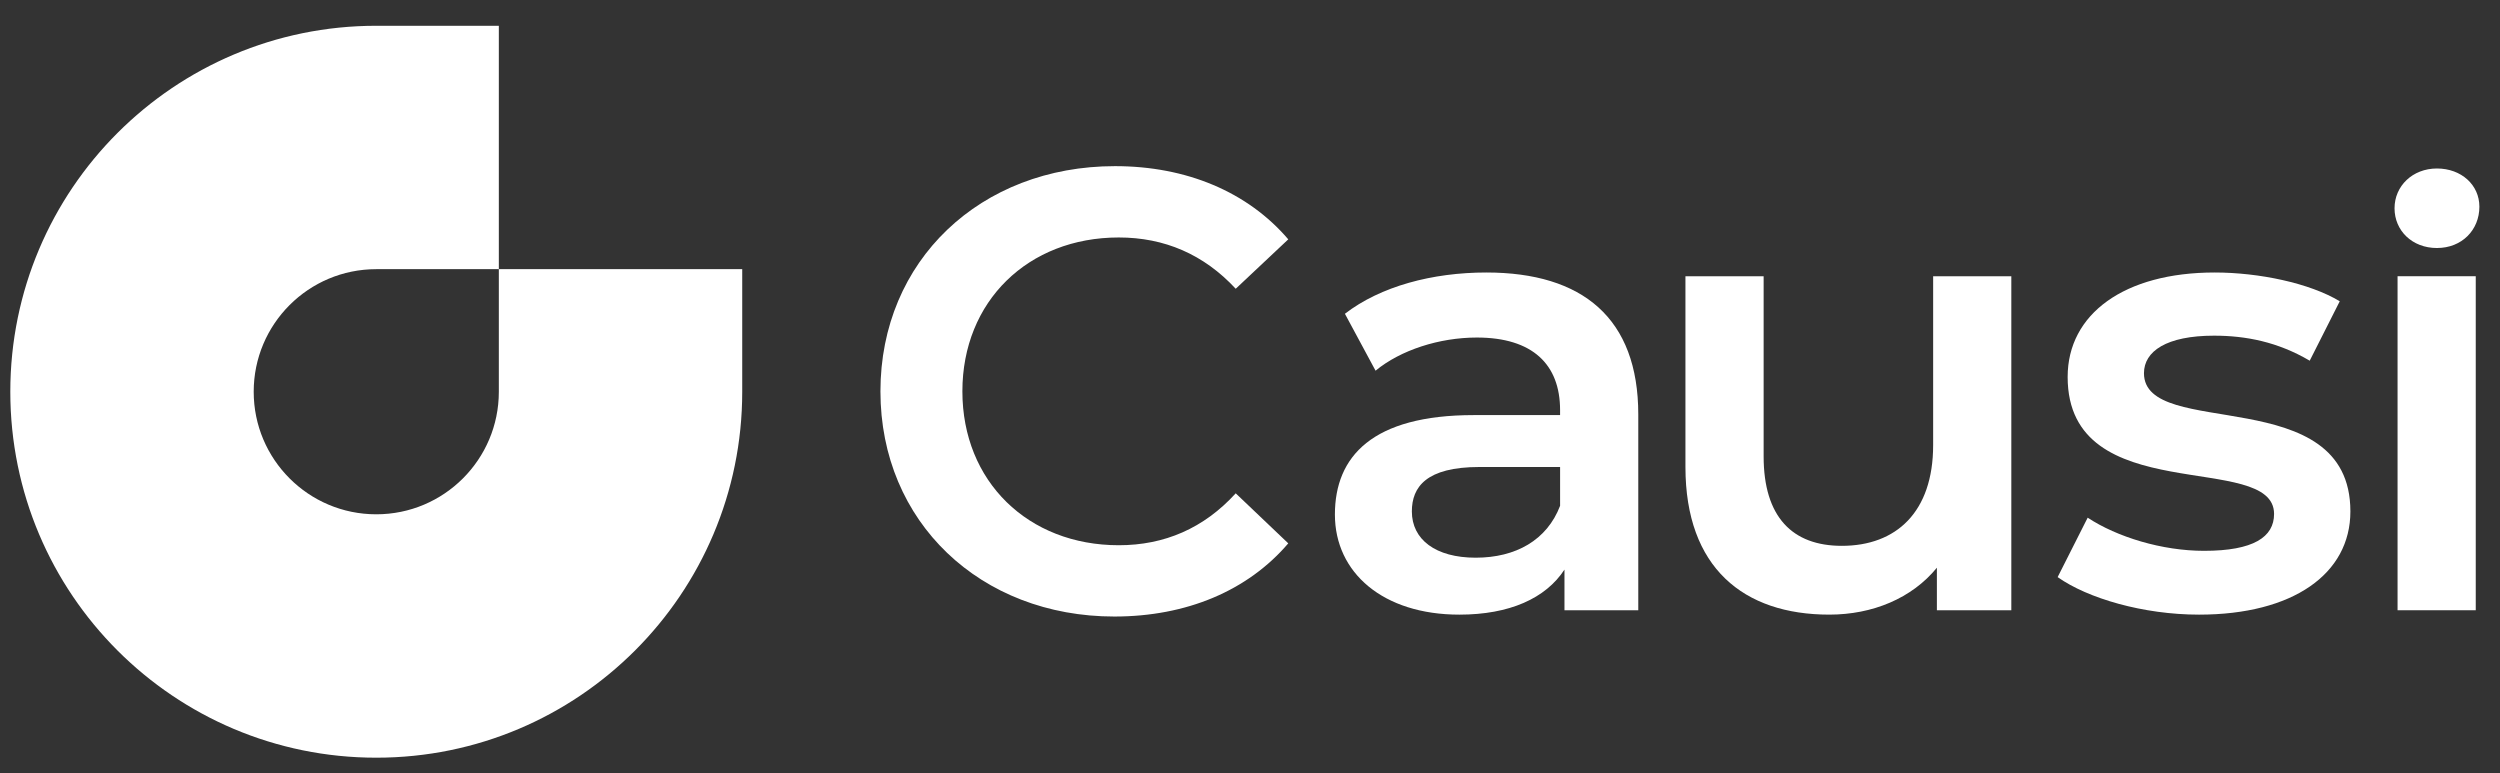
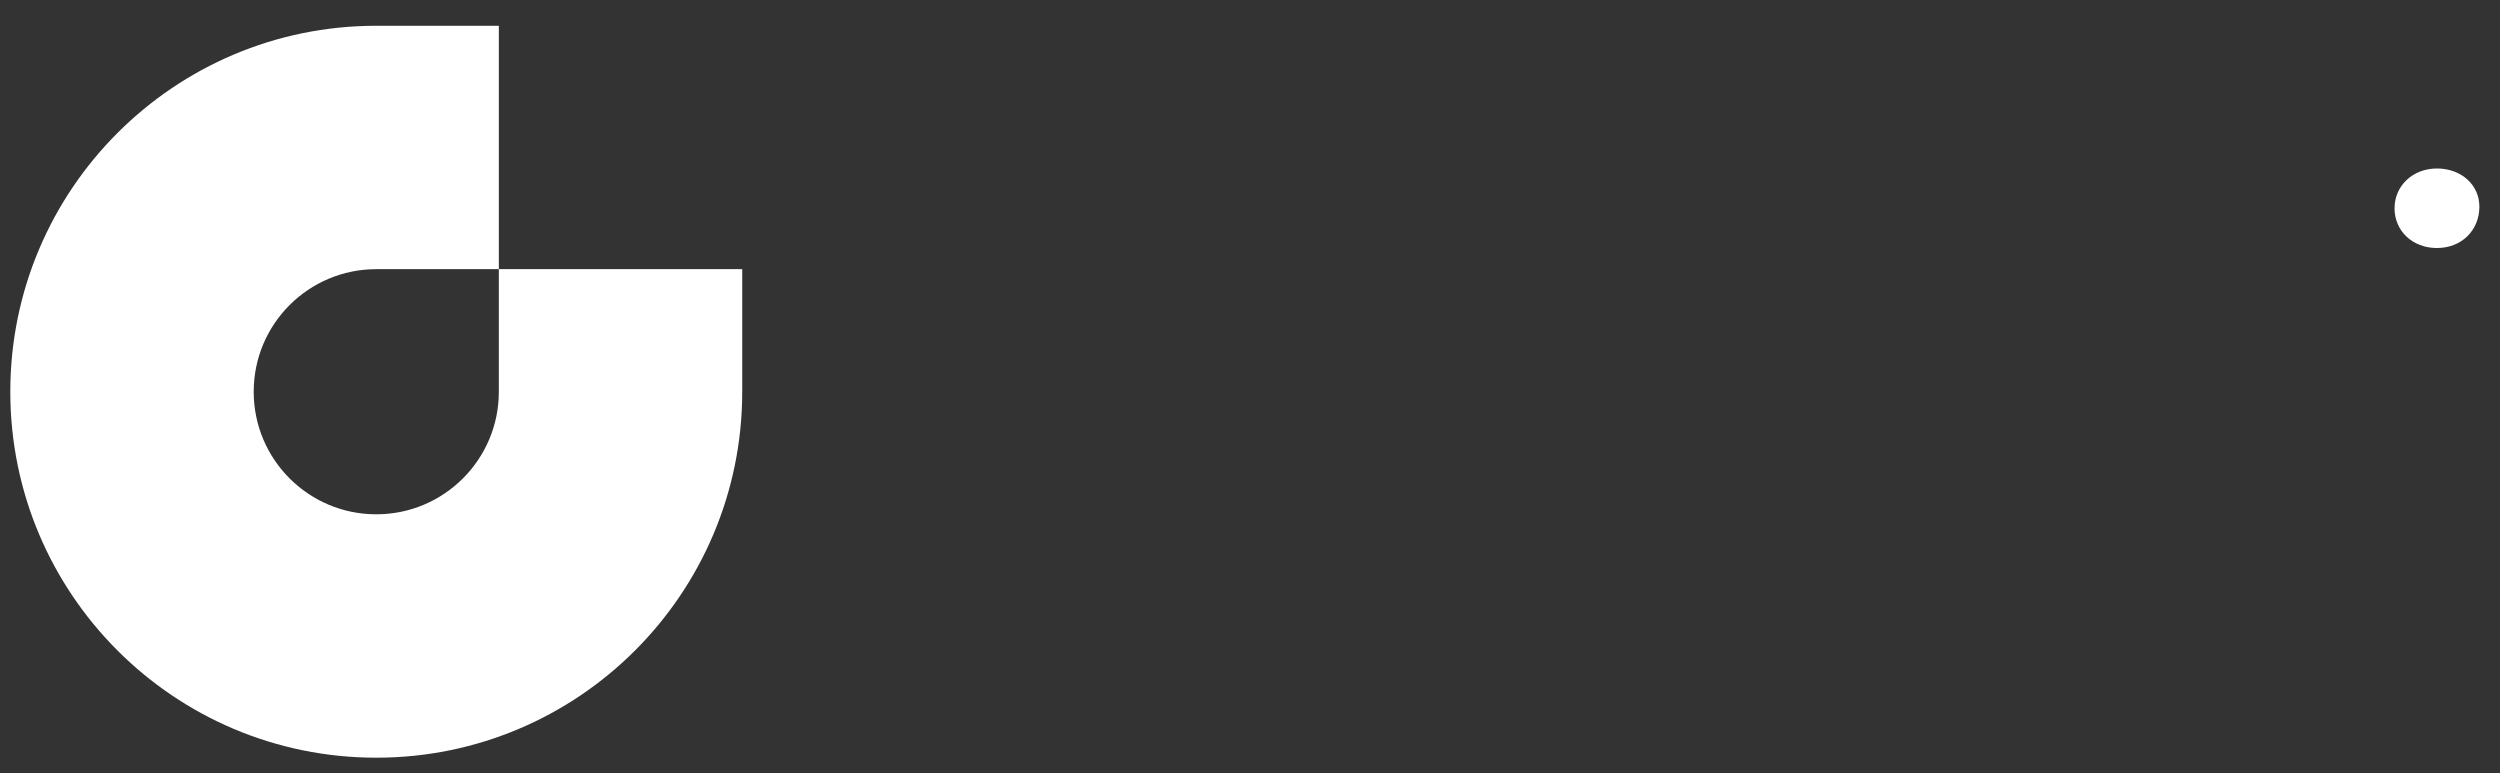
<svg xmlns="http://www.w3.org/2000/svg" width="485" height="150" viewBox="0 0 485 150" fill="none">
  <rect x="0" y="0" width="485" height="150" fill="#333333" stroke="none" />
  <path d="M96.774 52.218V75.996C96.774 89.129 86.129 99.774 72.996 99.774C59.863 99.774 49.218 89.129 49.218 75.996C49.218 62.863 59.863 52.218 72.996 52.218H96.774V5H72.996C33.786 5 2 36.786 2 75.996C2 115.205 33.786 146.992 72.996 146.992C112.205 146.992 143.992 115.205 143.992 75.996V52.218H96.774Z" fill="white" />
-   <path d="M170.805 75.917C170.805 50.554 190.222 32.232 216.31 32.232C230.145 32.232 242.037 37.208 249.924 46.432L239.73 56.019C233.542 49.345 225.898 46.07 217.039 46.07C199.443 46.07 186.703 58.449 186.703 75.922C186.703 93.396 199.446 105.775 217.039 105.775C225.898 105.775 233.542 102.497 239.73 95.704L249.924 105.41C242.034 114.634 230.143 119.607 216.188 119.607C190.219 119.607 170.805 101.282 170.805 75.922V75.917Z" fill="white" />
-   <path d="M317.826 80.406V118.389H303.507V110.503C299.865 116.085 292.83 119.24 283.12 119.24C268.315 119.24 258.972 111.109 258.972 99.823C258.972 88.537 266.252 80.528 285.911 80.528H302.656V79.558C302.656 70.699 297.316 65.482 286.517 65.482C279.237 65.482 271.712 67.908 266.858 71.914L260.912 60.873C267.828 55.533 277.899 52.864 288.338 52.864C307.026 52.864 317.826 61.724 317.826 80.409V80.406ZM302.659 98.122V90.597H287.006C276.69 90.597 273.9 94.48 273.9 99.214C273.9 104.674 278.511 108.193 286.278 108.193C294.045 108.193 300.113 104.796 302.659 98.122Z" fill="white" />
-   <path d="M390.197 53.588V118.387H375.756V110.137C370.902 116.083 363.258 119.238 354.885 119.238C338.259 119.238 326.976 110.137 326.976 90.601V53.591H342.145V88.538C342.145 100.308 347.727 105.892 357.315 105.892C367.872 105.892 375.03 99.341 375.03 86.356V53.594H390.199L390.197 53.588Z" fill="white" />
-   <path d="M399.184 111.957L405.008 100.429C410.712 104.19 419.449 106.861 427.58 106.861C437.167 106.861 441.17 104.193 441.17 99.704C441.17 87.325 401.124 98.975 401.124 73.129C401.124 60.873 412.166 52.864 429.642 52.864C438.257 52.864 448.086 54.927 453.912 58.446L448.086 69.974C441.898 66.332 435.708 65.12 429.52 65.12C420.296 65.12 415.929 68.153 415.929 72.4C415.929 85.504 455.975 73.857 455.975 99.217C455.975 111.351 444.811 119.24 426.609 119.24C415.81 119.24 405.011 116.085 399.184 111.96V111.957Z" fill="white" />
-   <path d="M465.126 53.588H480.295V118.387H465.126V53.588Z" fill="white" />
  <path d="M464.54 40.401C464.54 36.081 468.039 32.687 472.77 32.687C477.501 32.687 481 35.877 481 40.092C481 44.619 477.606 48.115 472.77 48.115C467.934 48.115 464.54 44.721 464.54 40.401Z" fill="white" />
</svg>